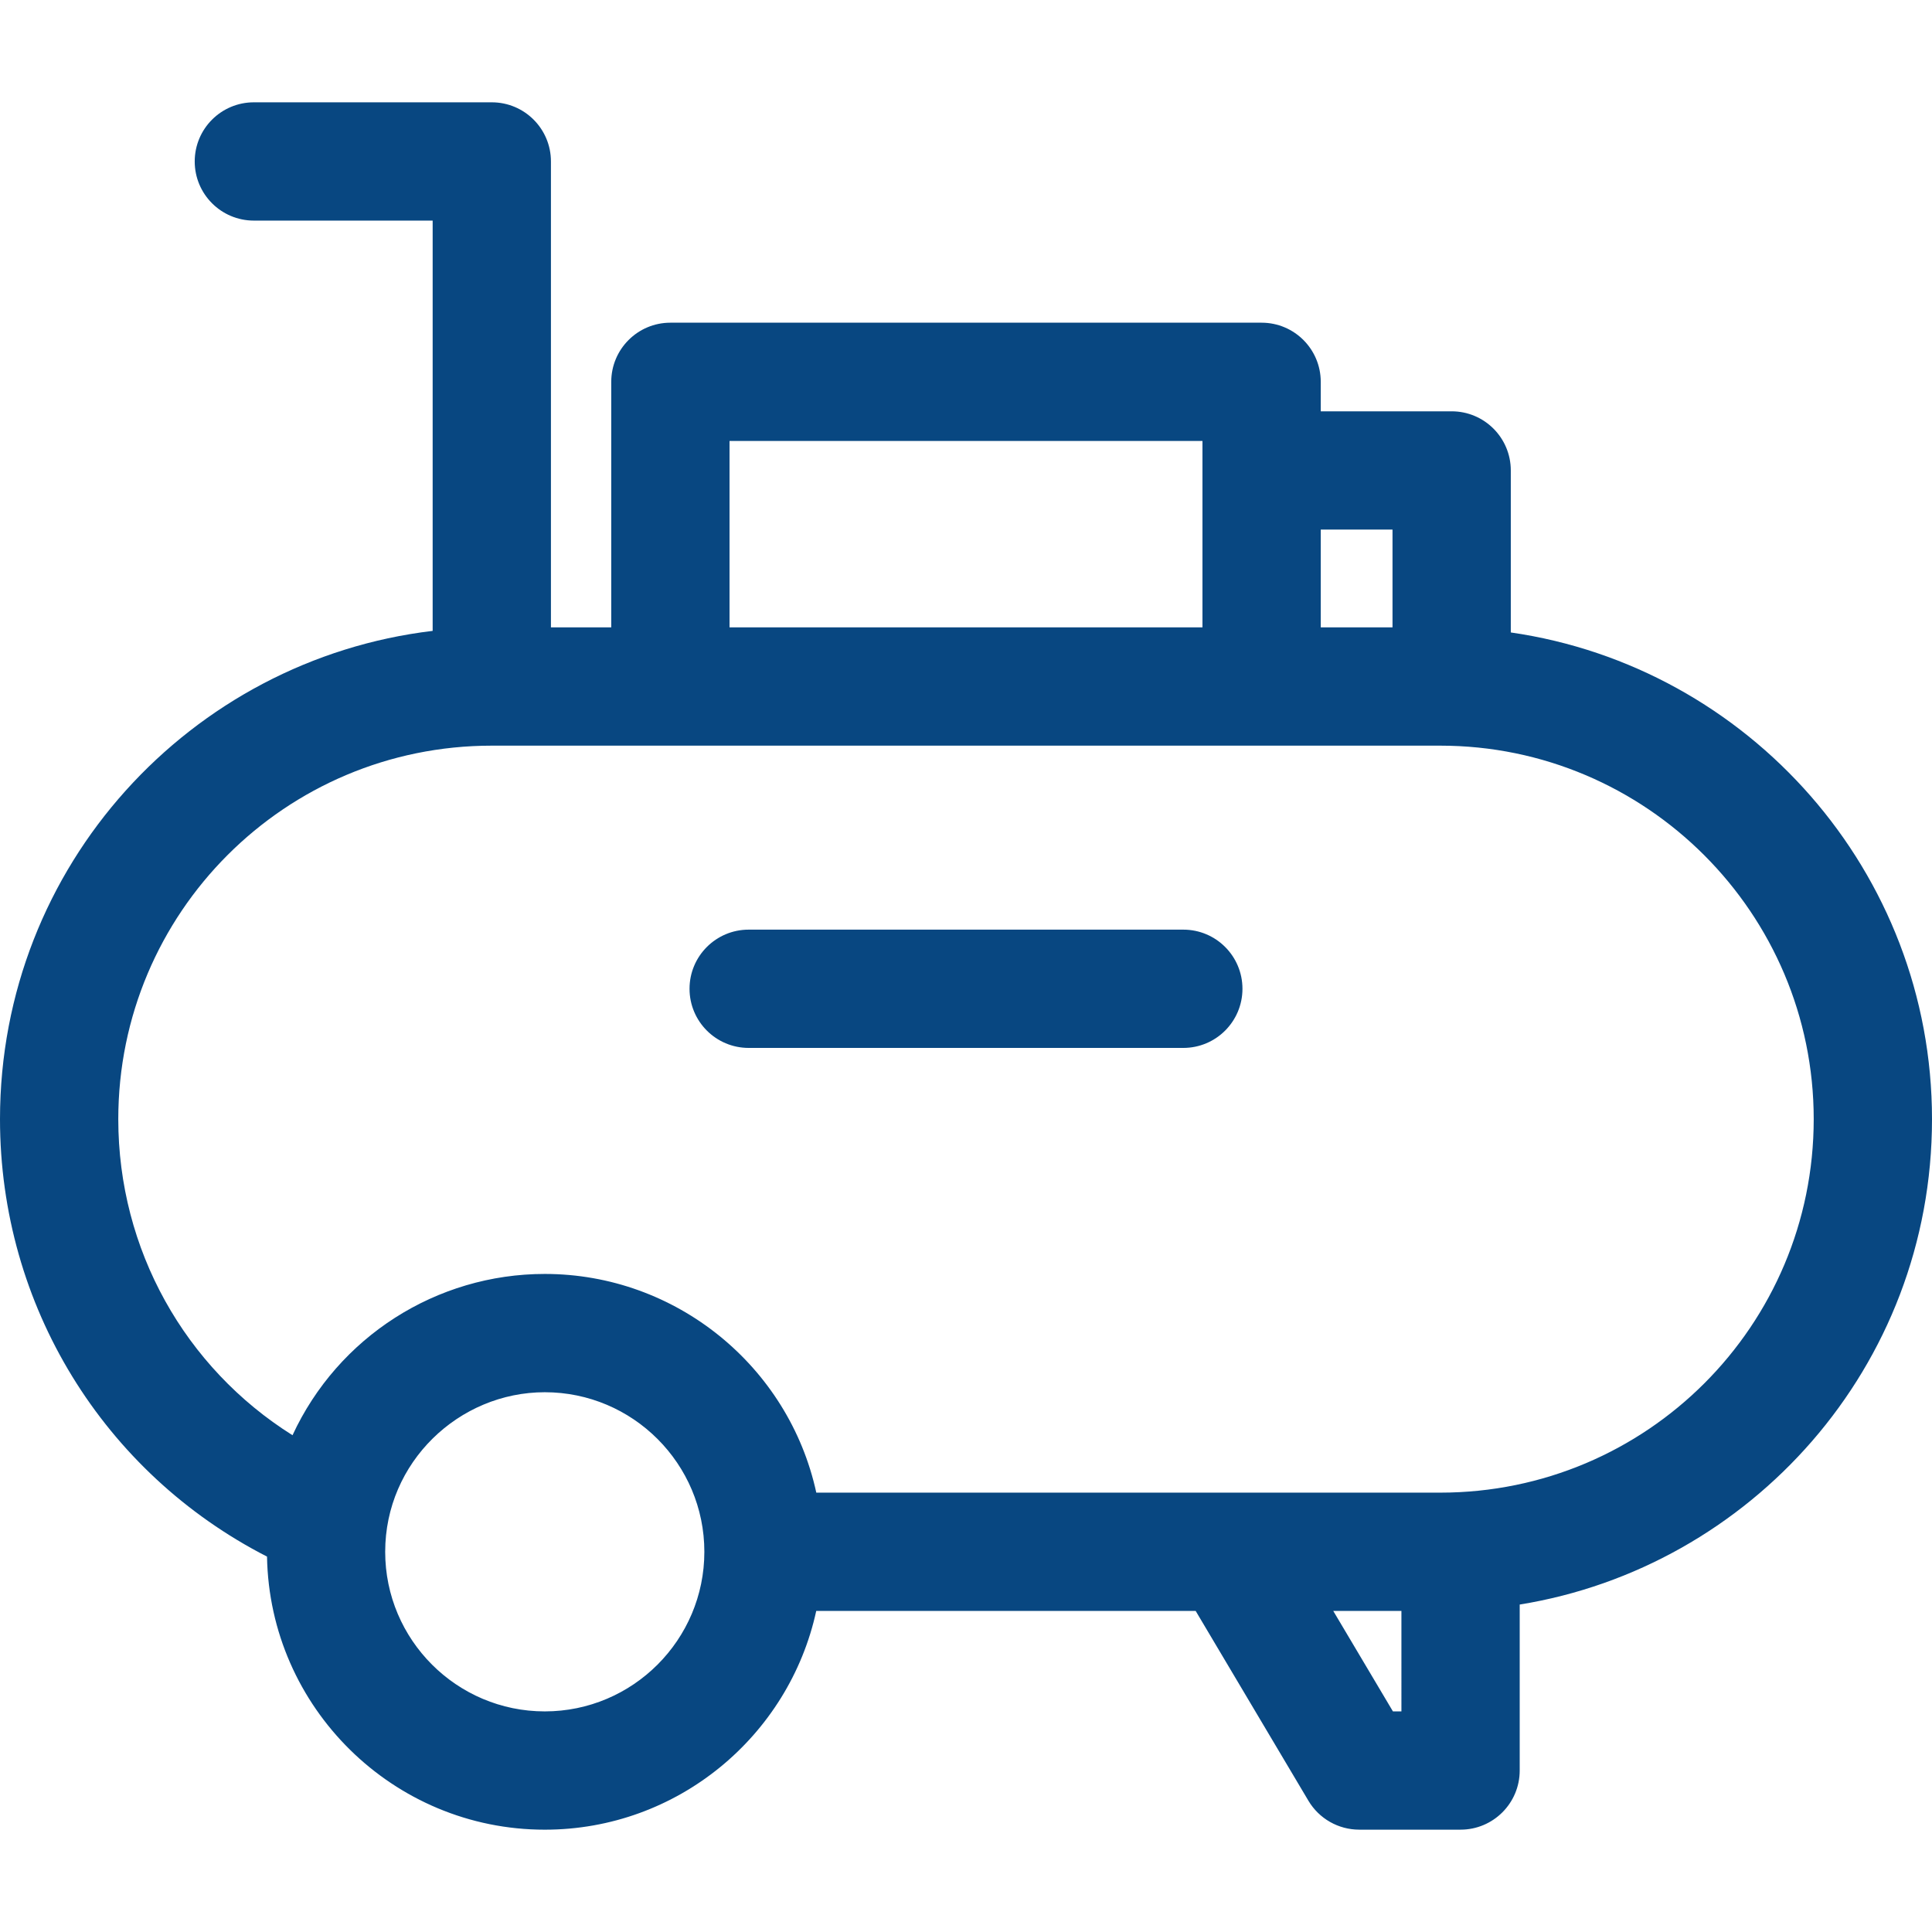
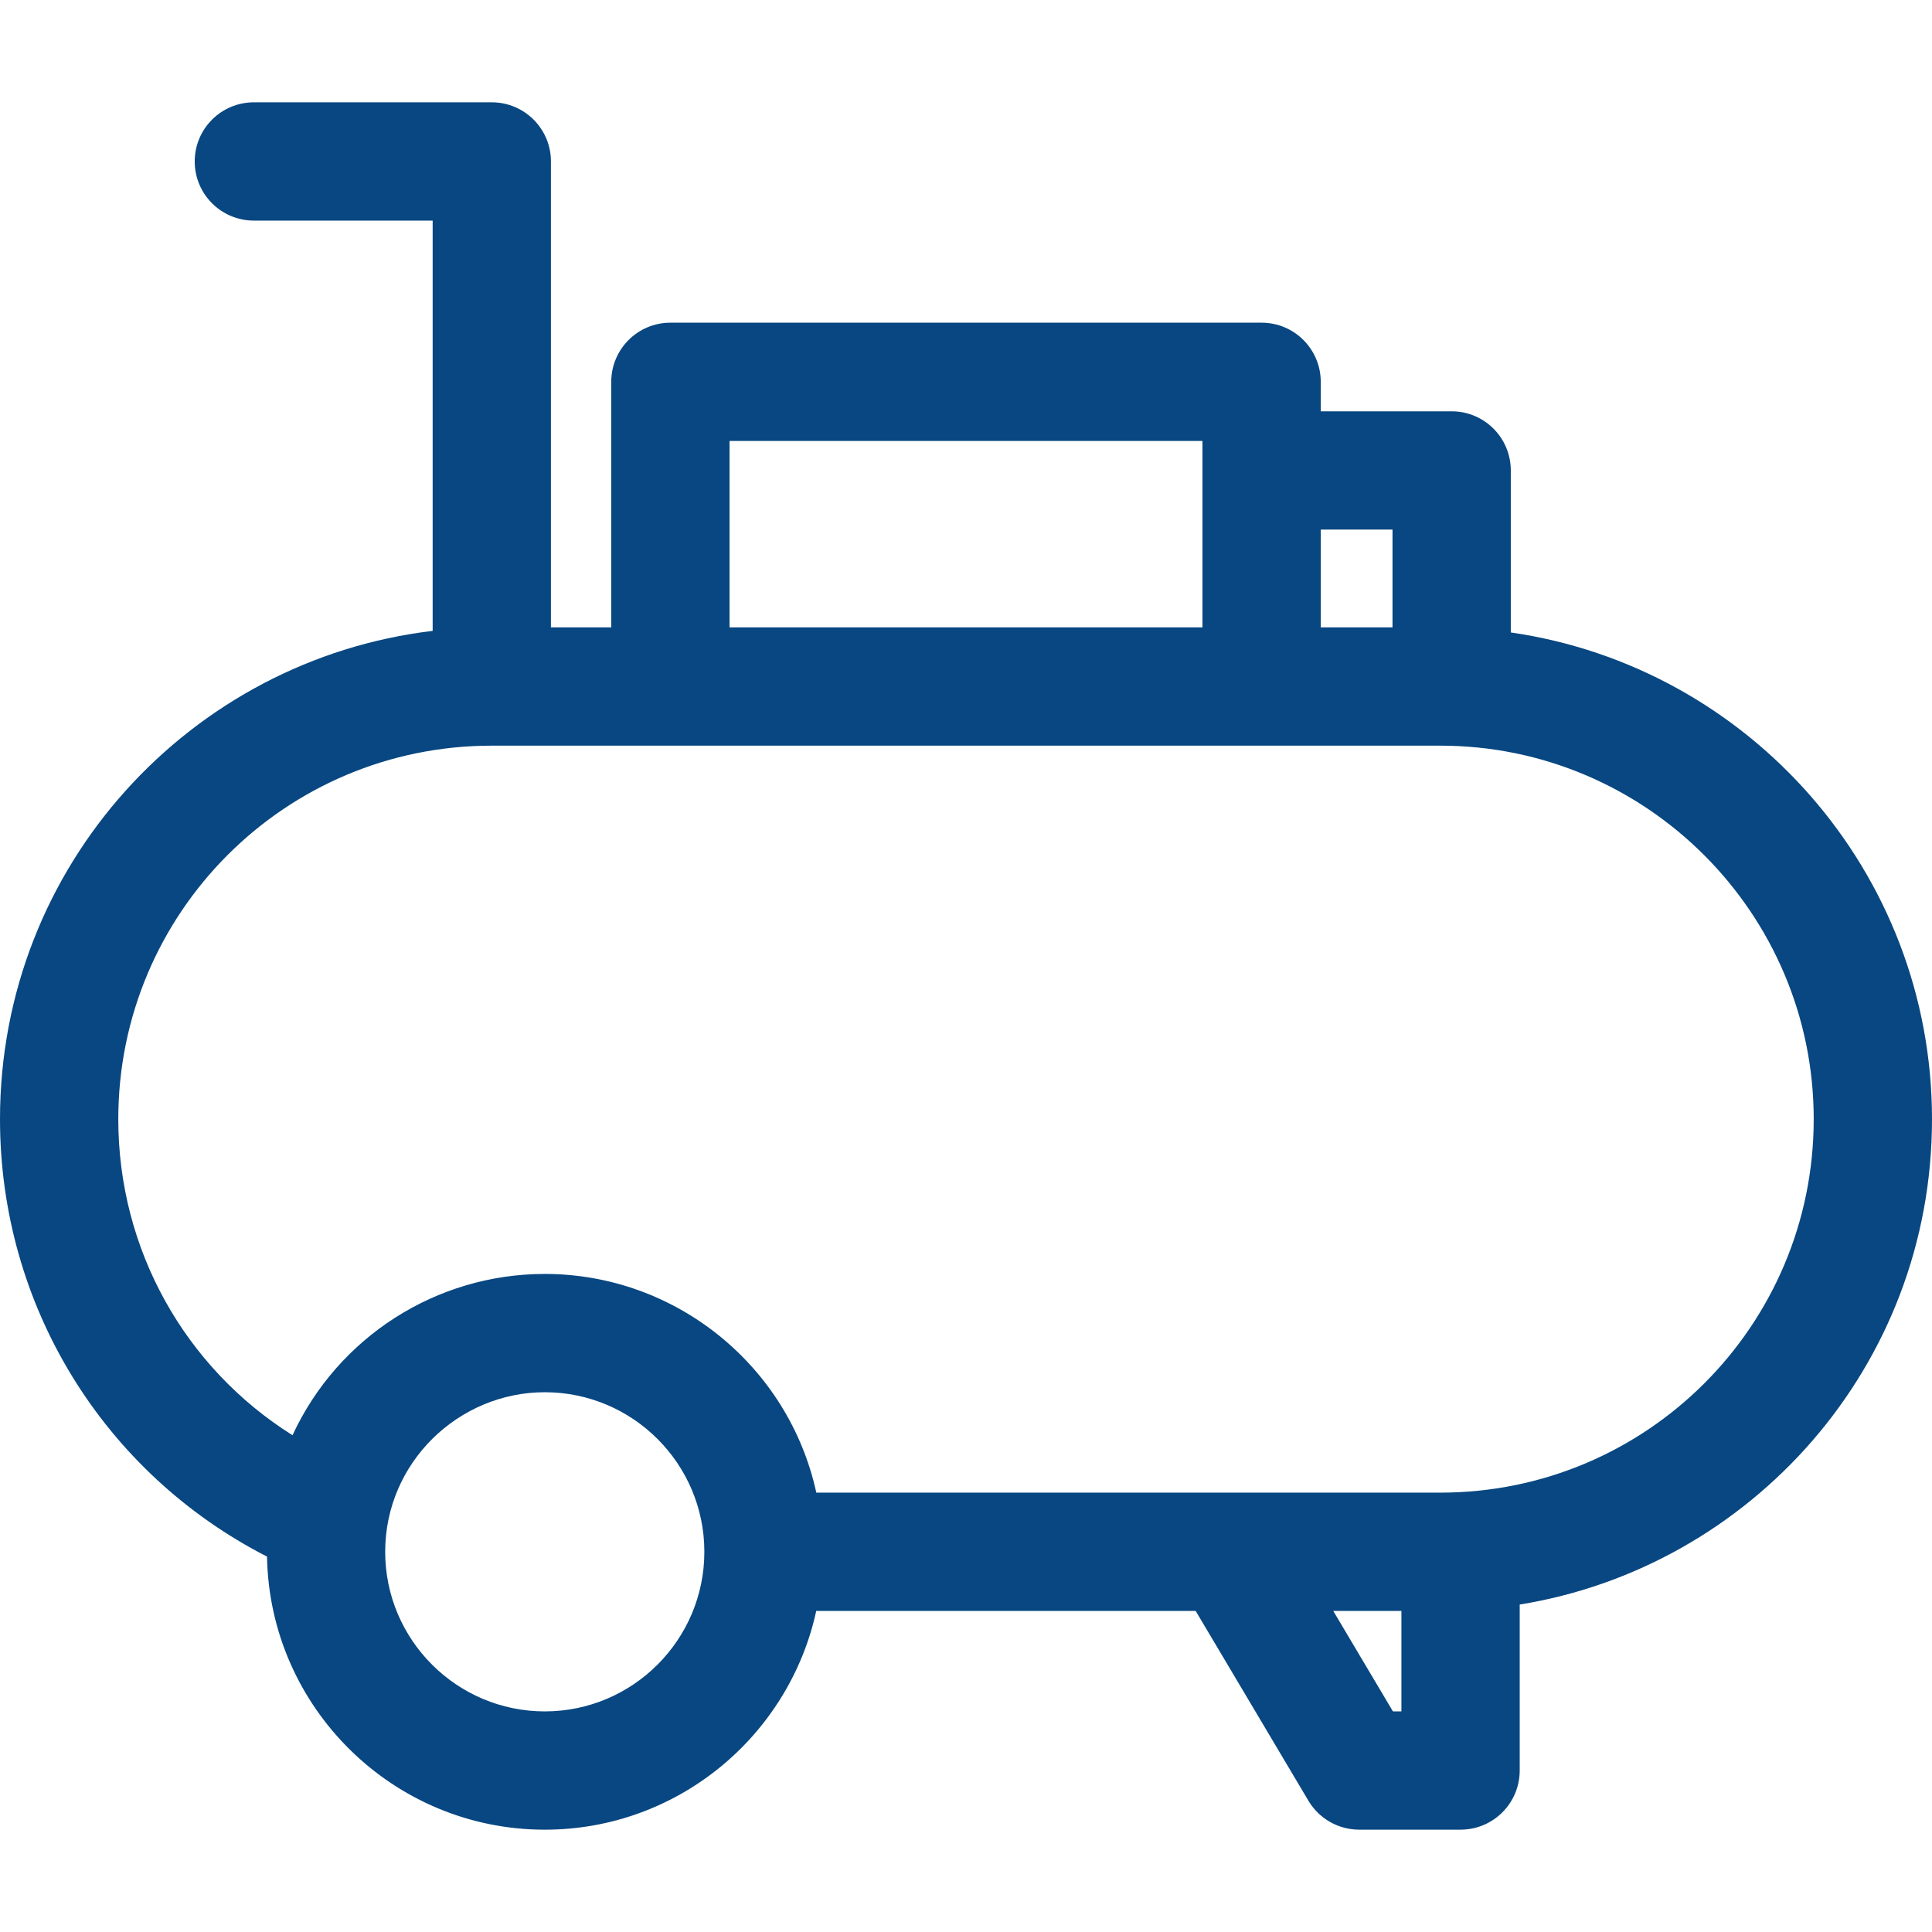
<svg xmlns="http://www.w3.org/2000/svg" version="1.1" id="Layer_1" x="0px" y="0px" viewBox="0 0 512 512" style="enable-background:new 0 0 512 512;" xml:space="preserve">
  <g>
    <g>
      <path fill="#084781" d="M400.377,167.607v-42.933c0-8.656-7.018-15.673-15.673-15.673h-34.691v-7.811c0-8.656-7.018-15.673-15.673-15.673H177.661    c-8.656,0-15.673,7.018-15.673,15.673v65.069h-15.984V42.788c0-8.656-7.018-15.673-15.673-15.673H67.275    c-8.656,0-15.673,7.018-15.673,15.673s7.018,15.673,15.673,15.673h47.383v108.73C50.601,174.822,0,229.318,0,296.586    c0,49.392,27.433,93.738,70.763,115.931c0.687,40.019,33.433,72.368,73.612,72.368c35.222,0,64.732-24.87,71.936-57.971h100.554    l29.877,50.296c2.824,4.754,7.945,7.669,13.475,7.669h26.848c8.656,0,15.673-7.018,15.673-15.673v-43.985    C463.726,415.362,512,362.392,512,296.586C512,231.074,463.409,176.706,400.377,167.607z M350.013,140.348h19.017v25.909h-19.017    V140.348z M193.334,116.864h125.33c0,6.464,0,42.306,0,49.393h-125.33V116.864z M144.376,453.537    c-23.323,0-42.297-18.974-42.297-42.297c0-23.683,19.485-42.285,42.297-42.285c23.316,0,42.285,18.969,42.285,42.285    C186.661,434.563,167.691,453.537,144.376,453.537z M371.391,453.532h-2.254l-15.811-26.619h18.065V453.532z M381.672,395.566    H216.328c-7.298-33.511-37.187-57.958-71.953-57.958c-28.7,0-54.803,16.681-66.856,42.743    c-28.506-17.899-46.173-49.21-46.173-83.764c0-54.69,44.258-98.98,98.981-98.98h251.345c54.578,0,98.981,44.402,98.981,98.98    C480.653,351.277,436.395,395.566,381.672,395.566z" />
    </g>
  </g>
  <g>
    <g>
-       <path fill="#084781" d="M313.593,246.364H198.407c-8.656,0-15.674,7.018-15.674,15.673c0,8.656,7.018,15.673,15.674,15.673h115.185    c8.656,0,15.673-7.018,15.673-15.673S322.249,246.364,313.593,246.364z" />
-     </g>
+       </g>
  </g>
</svg>